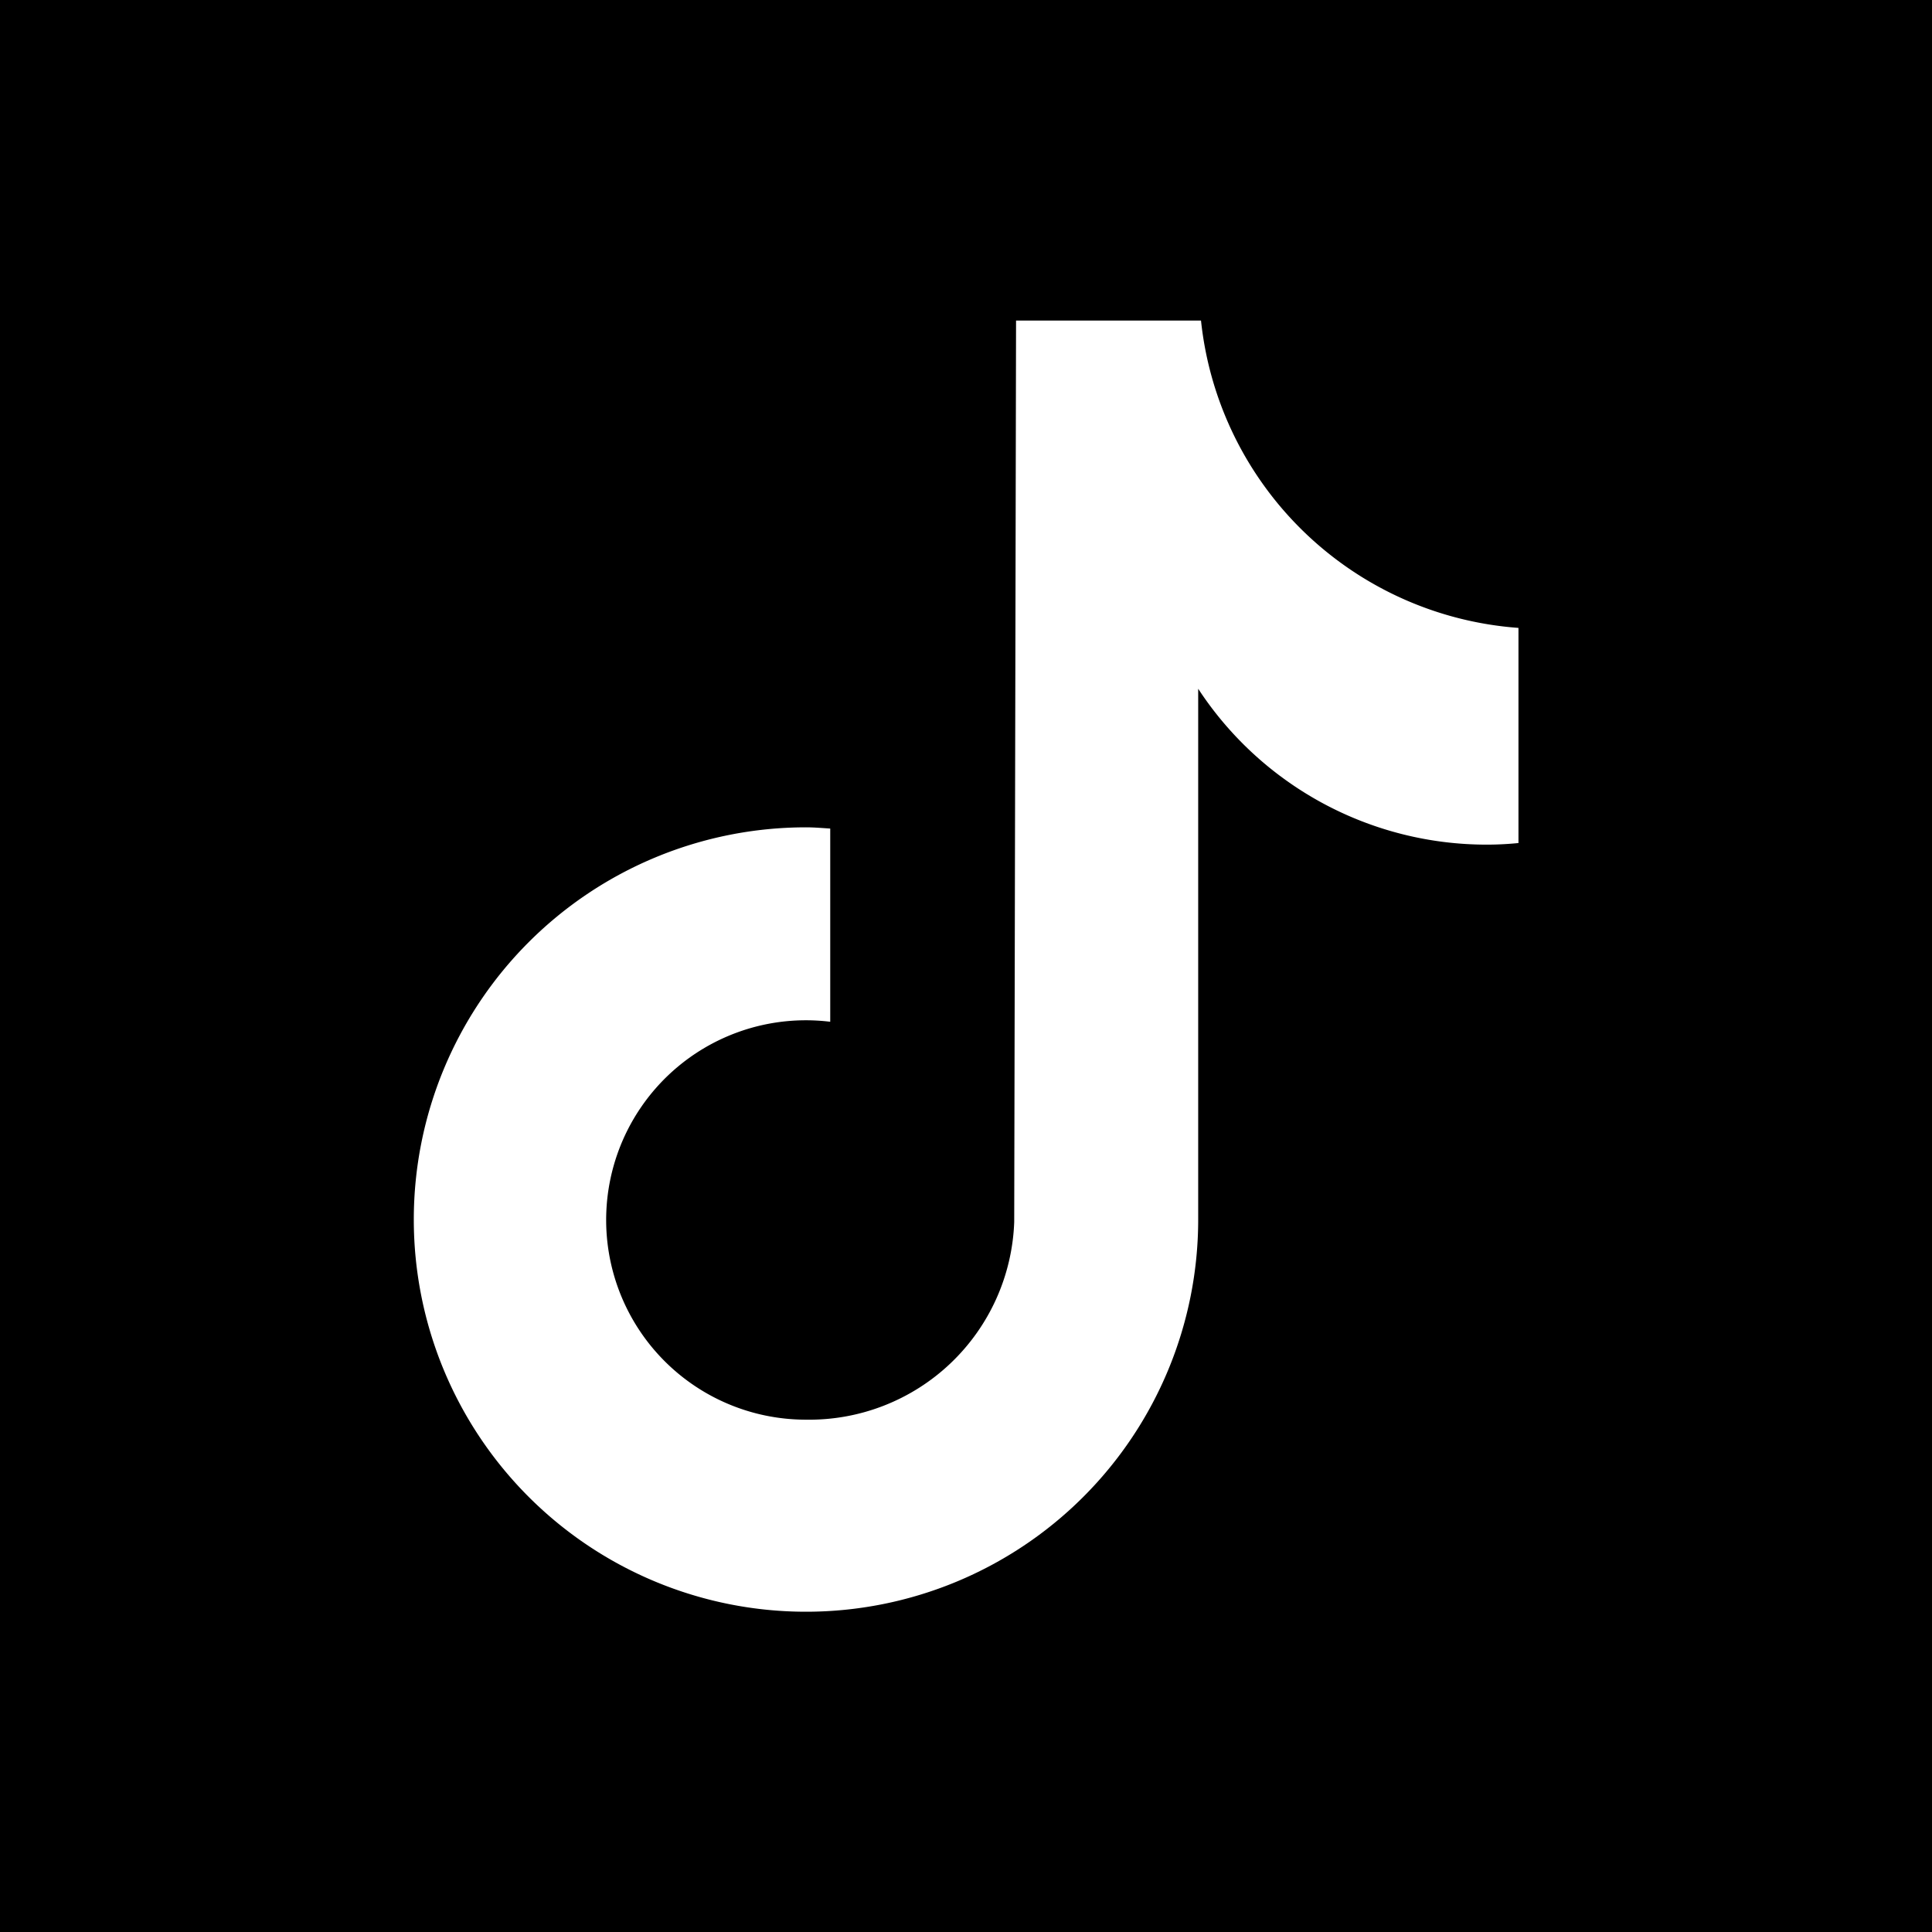
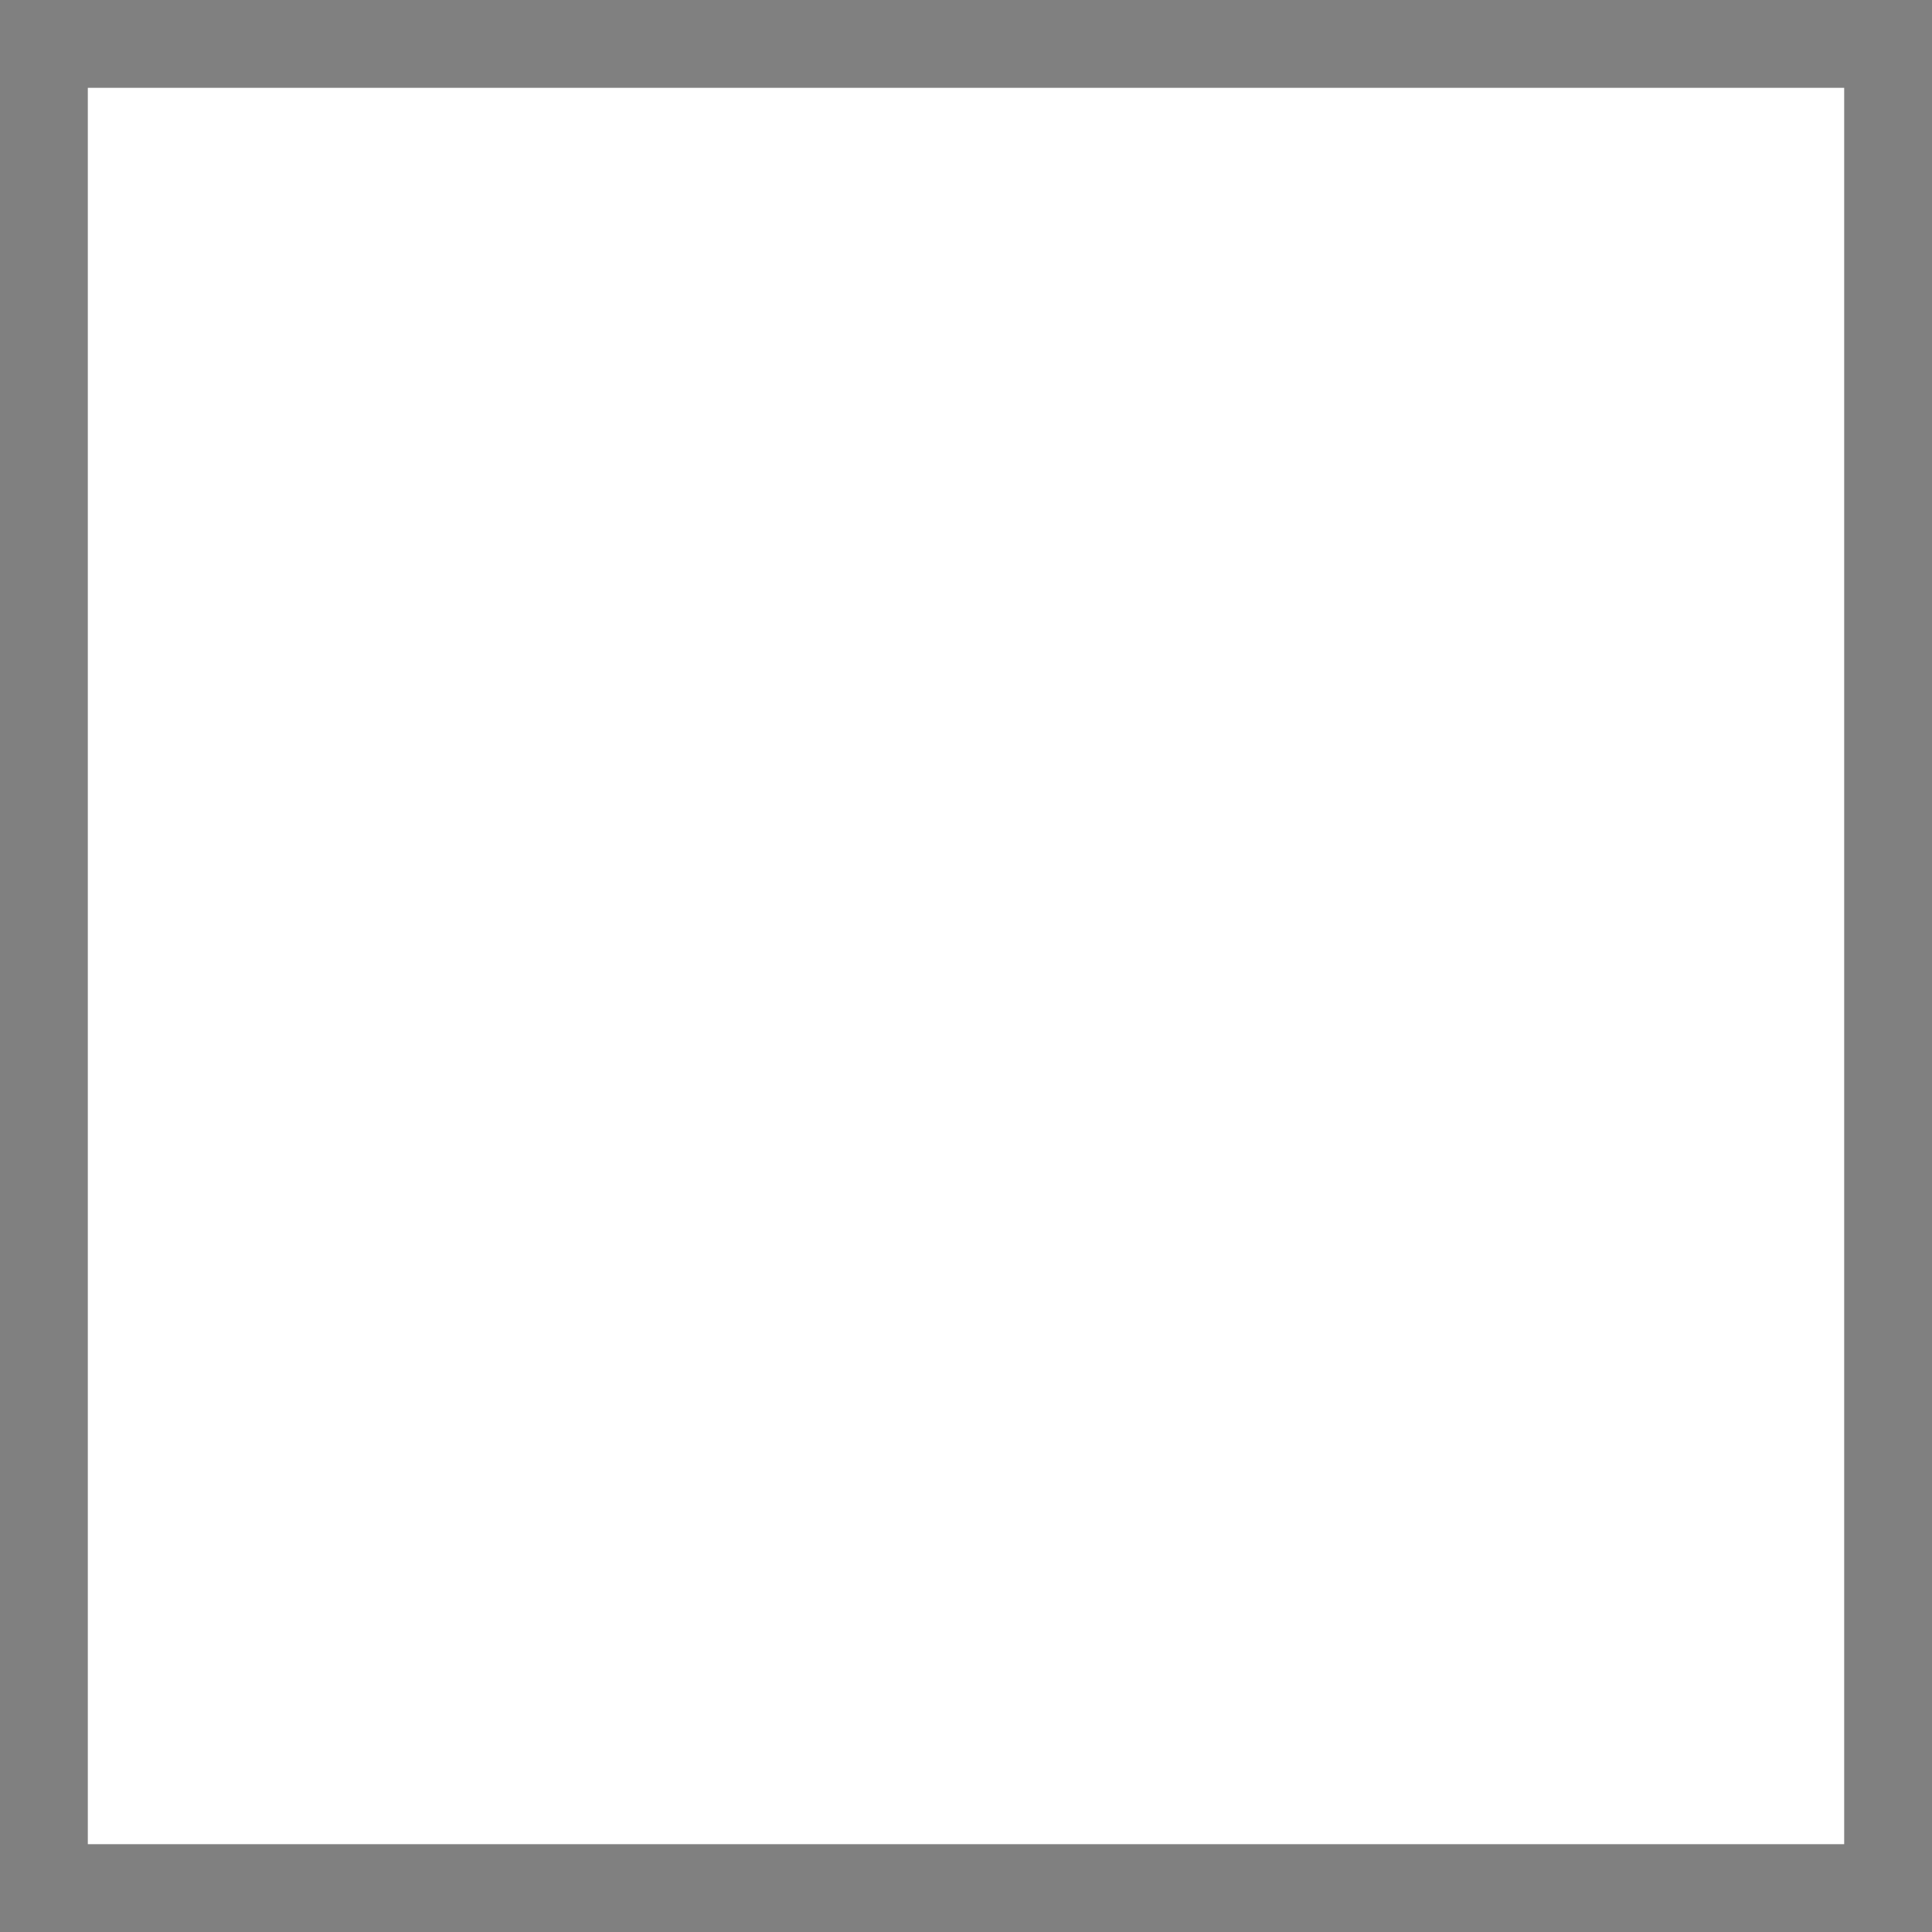
<svg xmlns="http://www.w3.org/2000/svg" width="22" height="22" viewBox="0 0 22 22">
  <rect x="0" y="0" width="22" height="22" fill="#808080" stroke="none" />
  <g id="グループ_6008" data-name="グループ 6008" transform="translate(18968 16981)">
    <rect id="長方形_4523" data-name="長方形 4523" width="20" height="20" transform="translate(-18967 -16980)" fill="#fff" />
-     <path id="tiktok-share-icon-black-1" d="M23.381,4H4V26H26s0-1.175,0-2.619V6.619C26,5.175,26,4,26,4m-4.711,9.6q-.18.018-.361.018a3.925,3.925,0,0,1-3.284-1.775v6.044a4.466,4.466,0,1,1-4.466-4.466c.093,0,.184.008.276.014v2.2a2.274,2.274,0,1,0-.276,4.531,2.335,2.335,0,0,0,2.371-2.251L15.57,7.65h2.106a3.922,3.922,0,0,0,3.615,3.5V13.6" transform="translate(-18972 -16985)" />
  </g>
</svg>